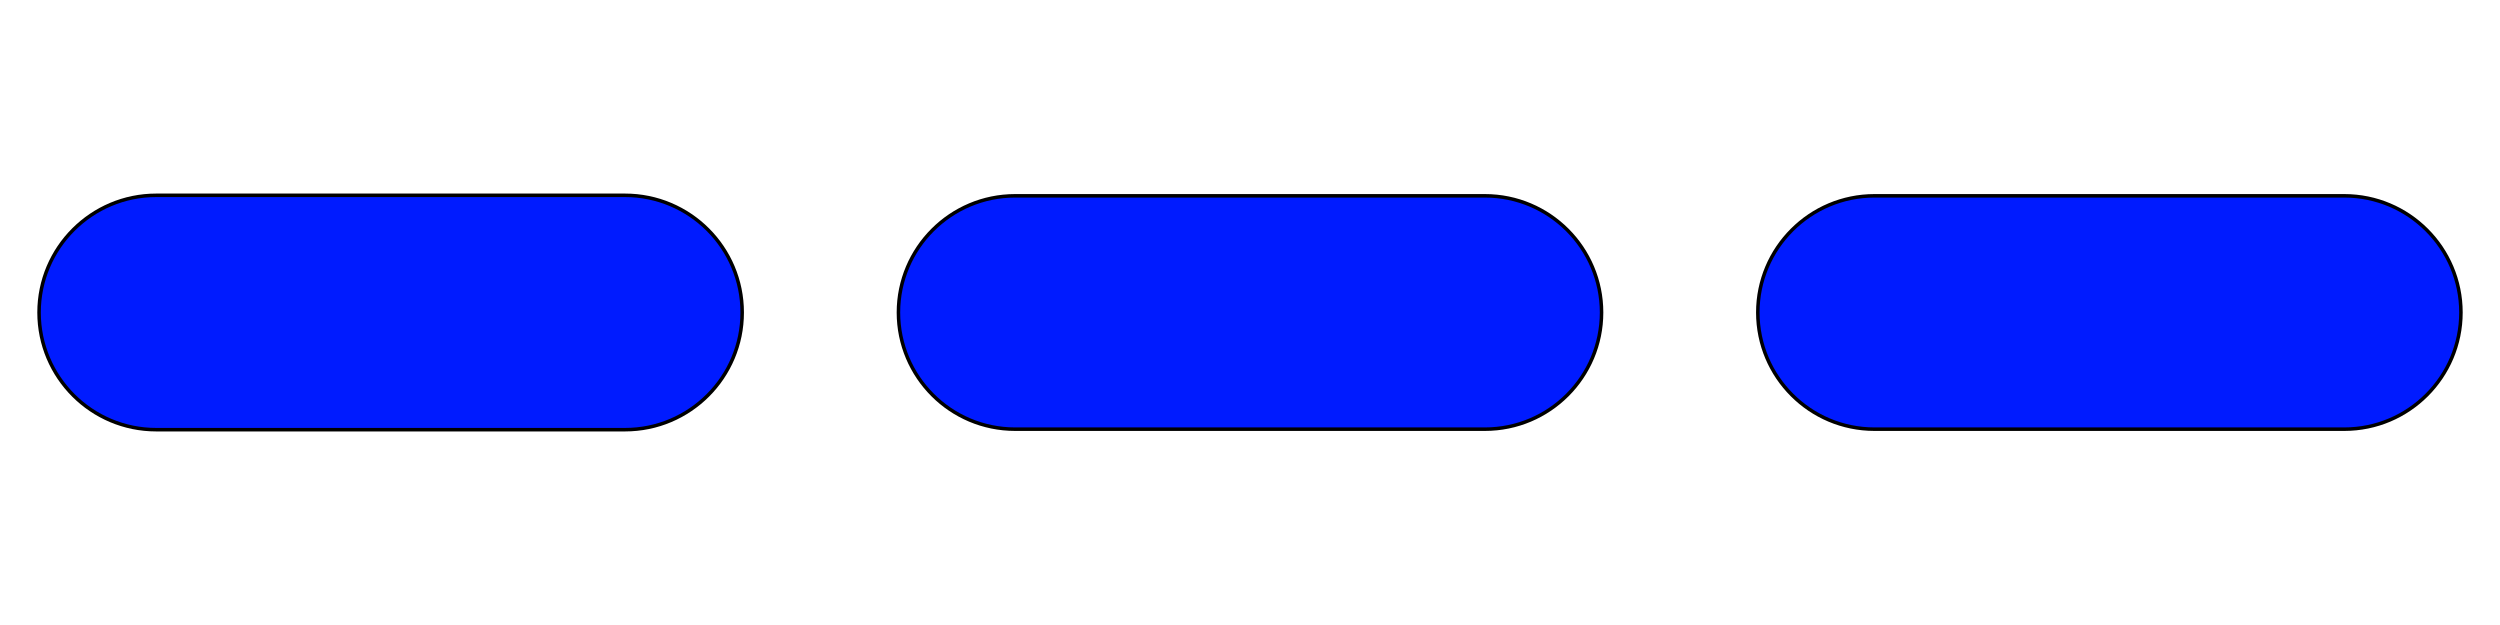
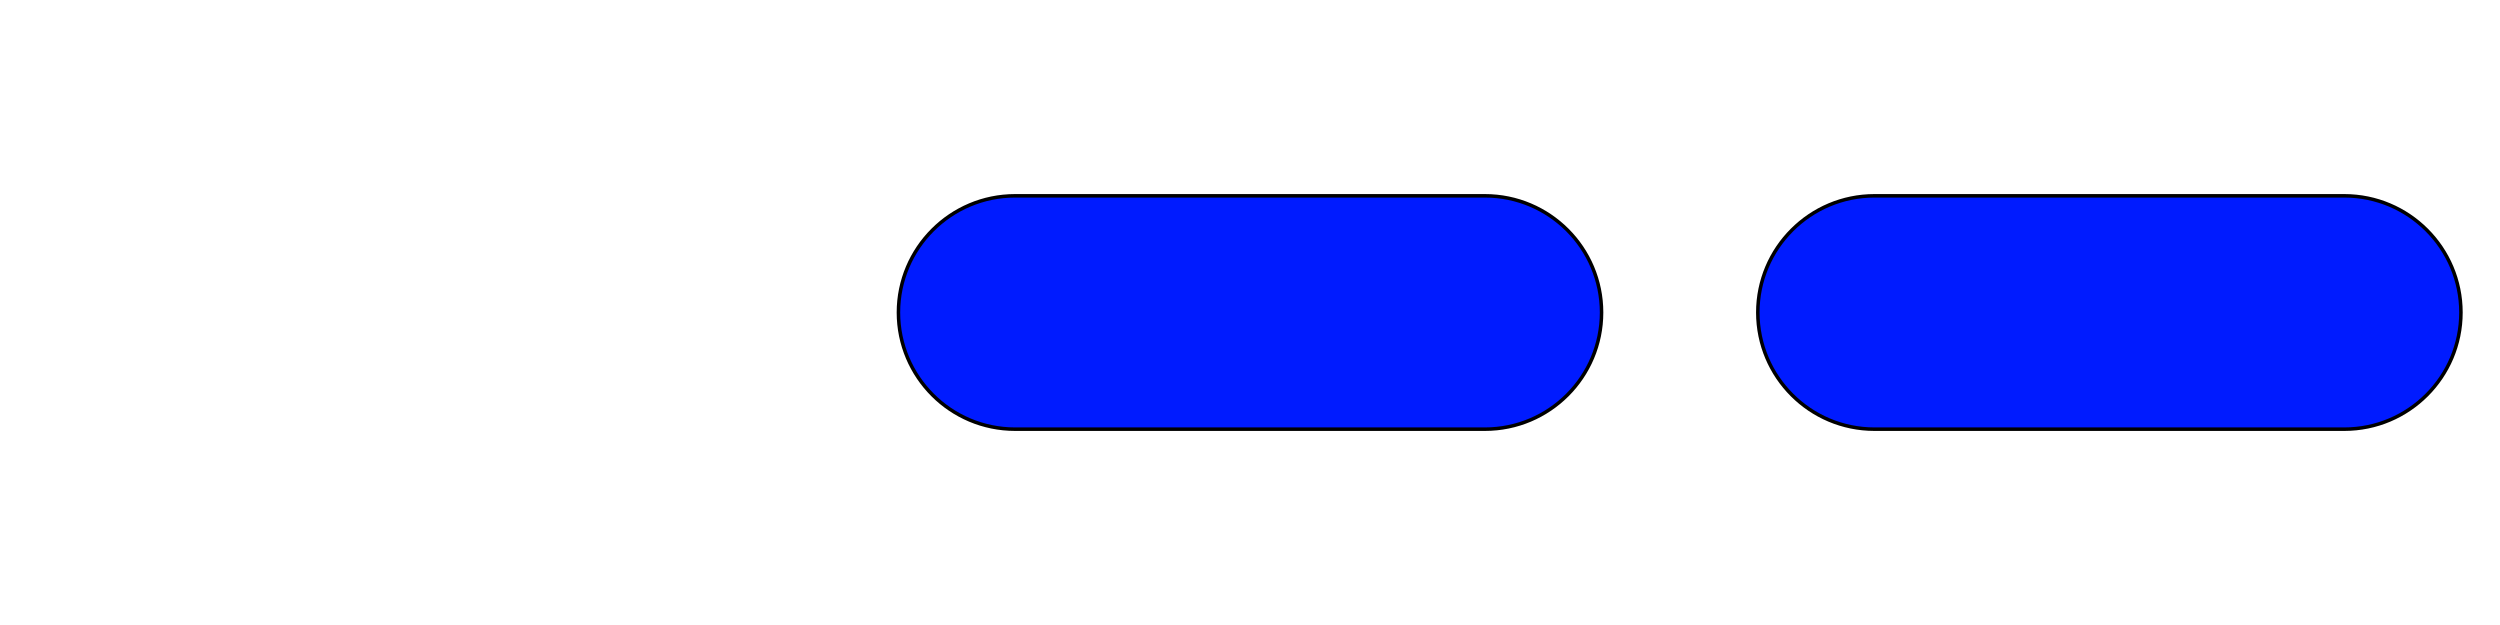
<svg xmlns="http://www.w3.org/2000/svg" width="100%" height="100%" viewBox="0 0 64 16" version="1.1" xml:space="preserve" style="fill-rule:evenodd;clip-rule:evenodd;stroke-linecap:round;stroke-linejoin:round;stroke-miterlimit:1.5;">
  <path d="M41,8c0,-1.648 -1.338,-2.987 -2.987,-2.987l-12.026,0c-1.649,0 -2.987,1.339 -2.987,2.987c0,1.648 1.338,2.987 2.987,2.987l12.026,0c1.649,0 2.987,-1.339 2.987,-2.987Z" style="fill:#001bff;stroke:#000;stroke-width:0.09px;" />
-   <path d="M19,8c0,-1.656 -1.344,-3 -3,-3l-12,0c-1.656,0 -3,1.344 -3,3c0,1.656 1.344,3 3,3l12,0c1.656,0 3,-1.344 3,-3Z" style="fill:#001bff;stroke:#000;stroke-width:0.09px;" />
  <path d="M63,8c0,-1.648 -1.338,-2.987 -2.987,-2.987l-12.026,0c-1.649,0 -2.987,1.339 -2.987,2.987c0,1.648 1.338,2.987 2.987,2.987l12.026,0c1.649,0 2.987,-1.339 2.987,-2.987Z" style="fill:#001bff;stroke:#000;stroke-width:0.09px;" />
</svg>